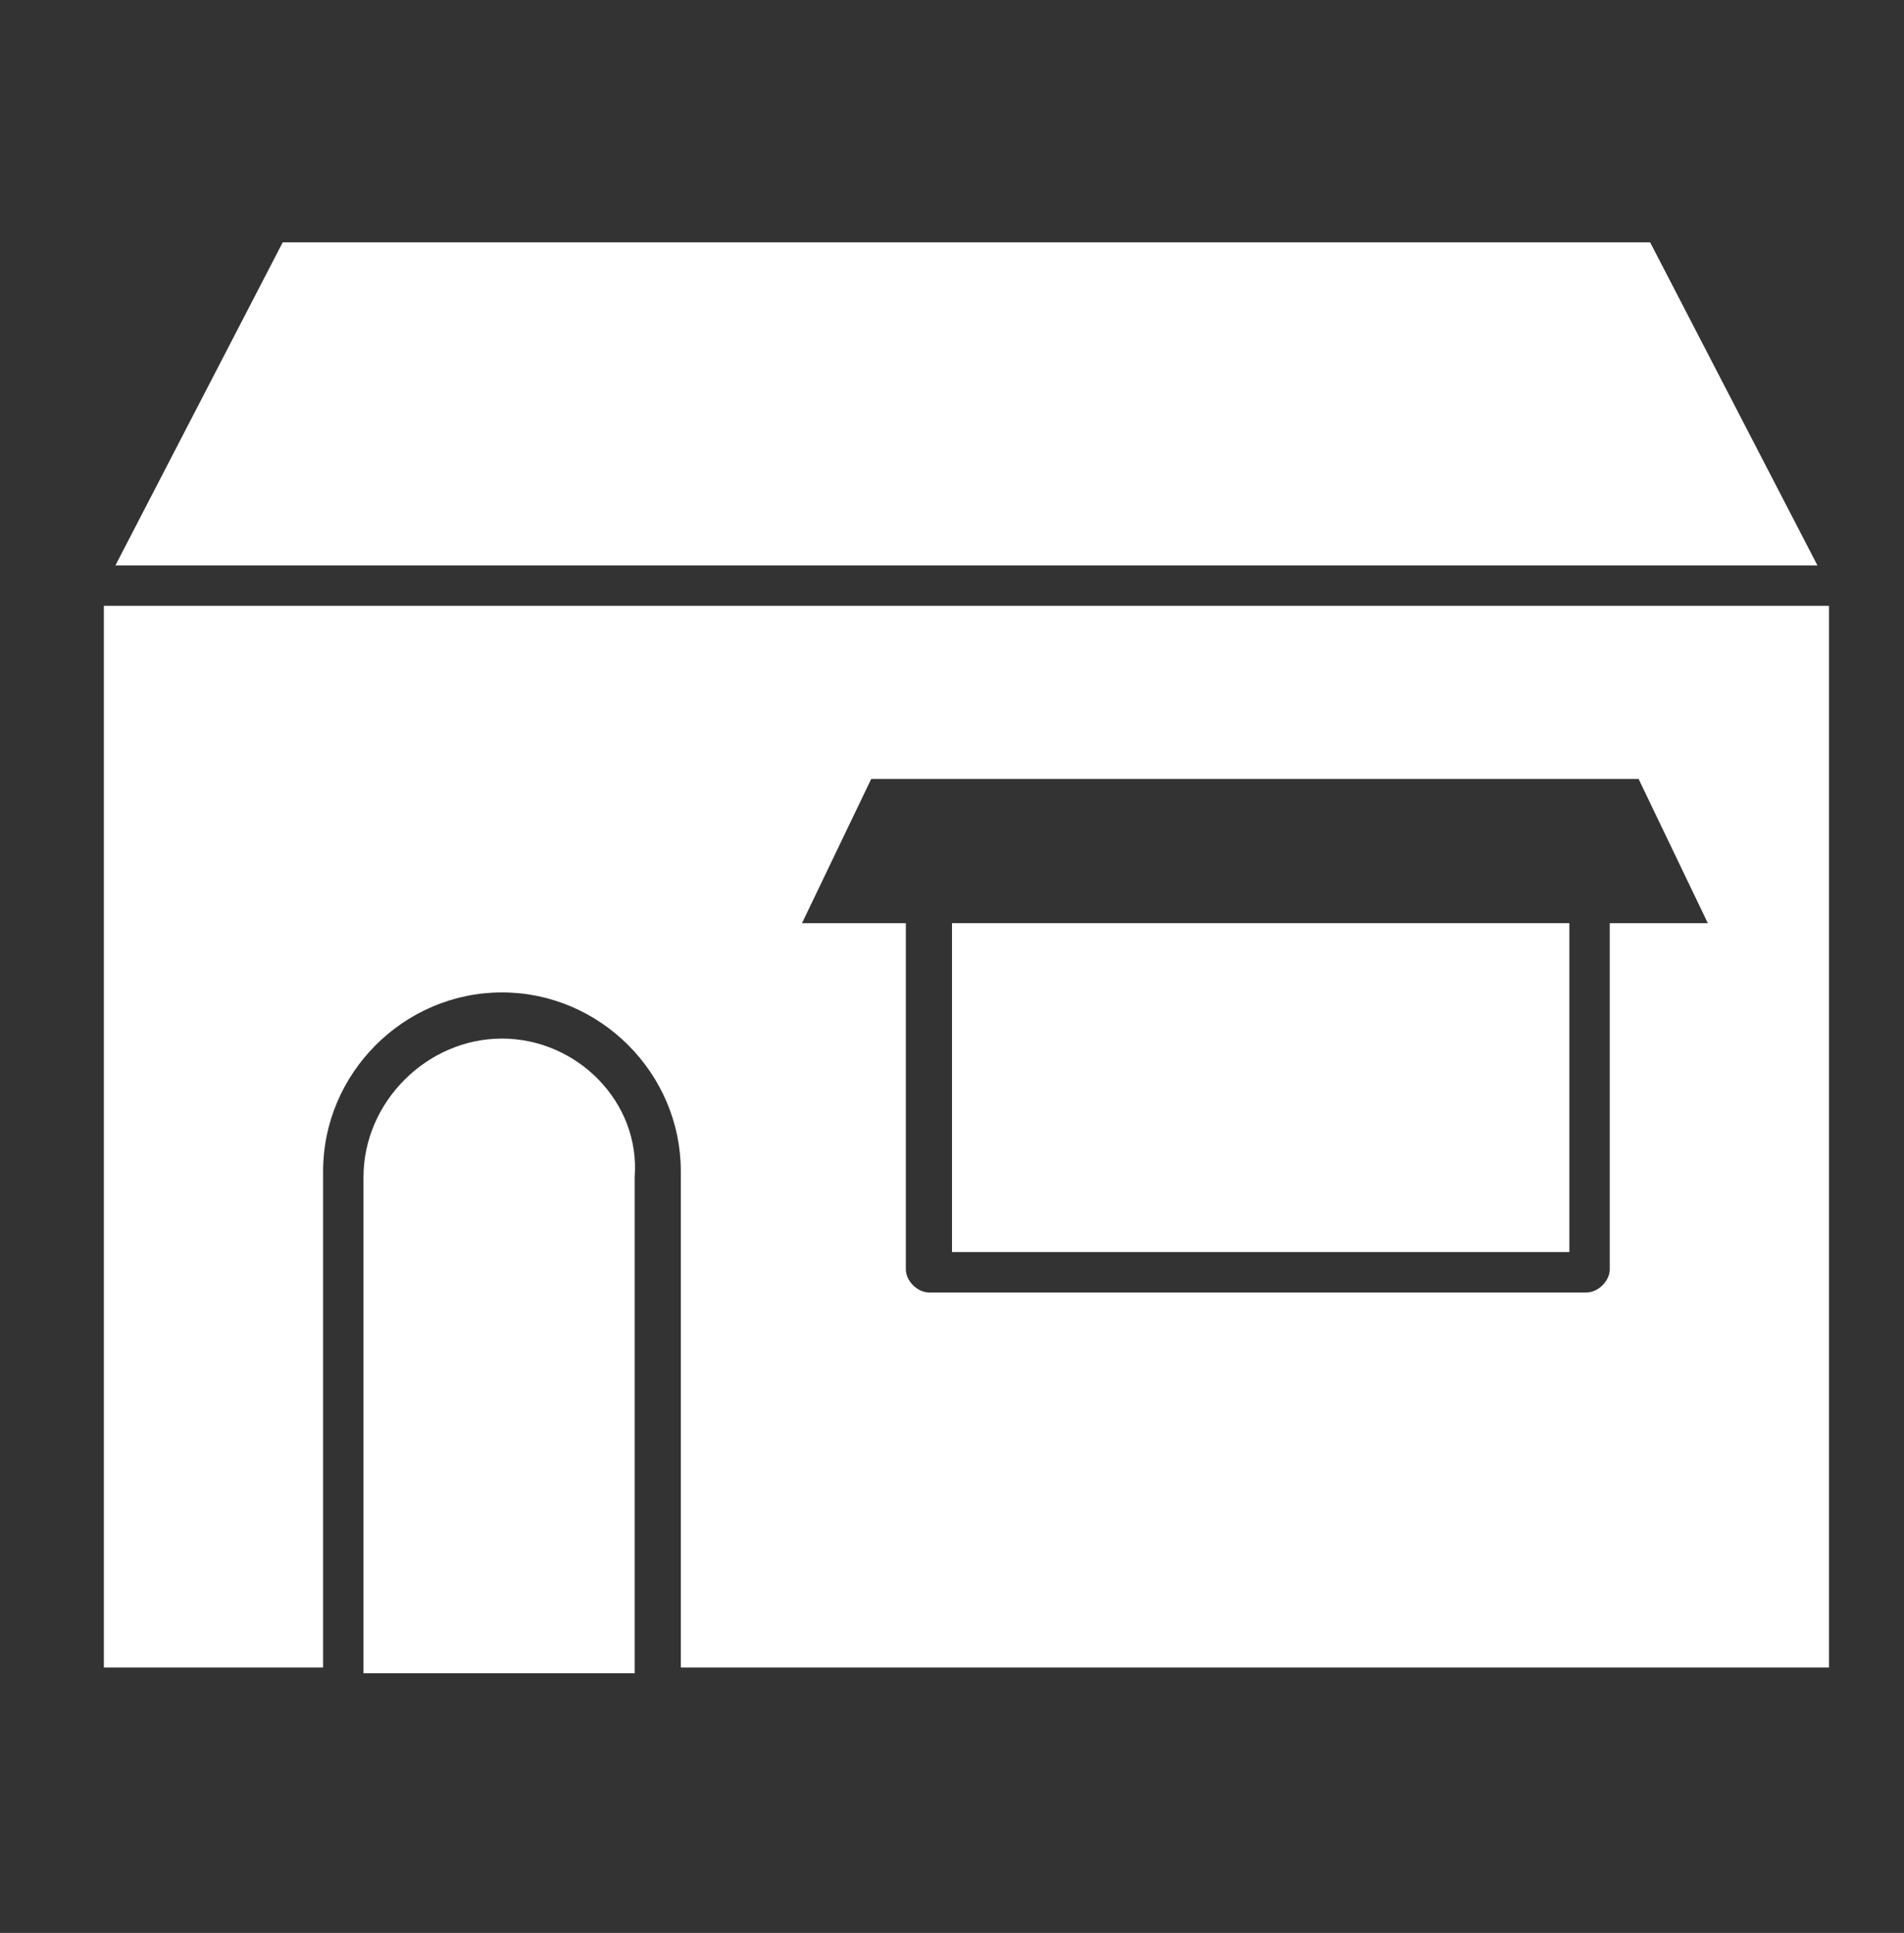
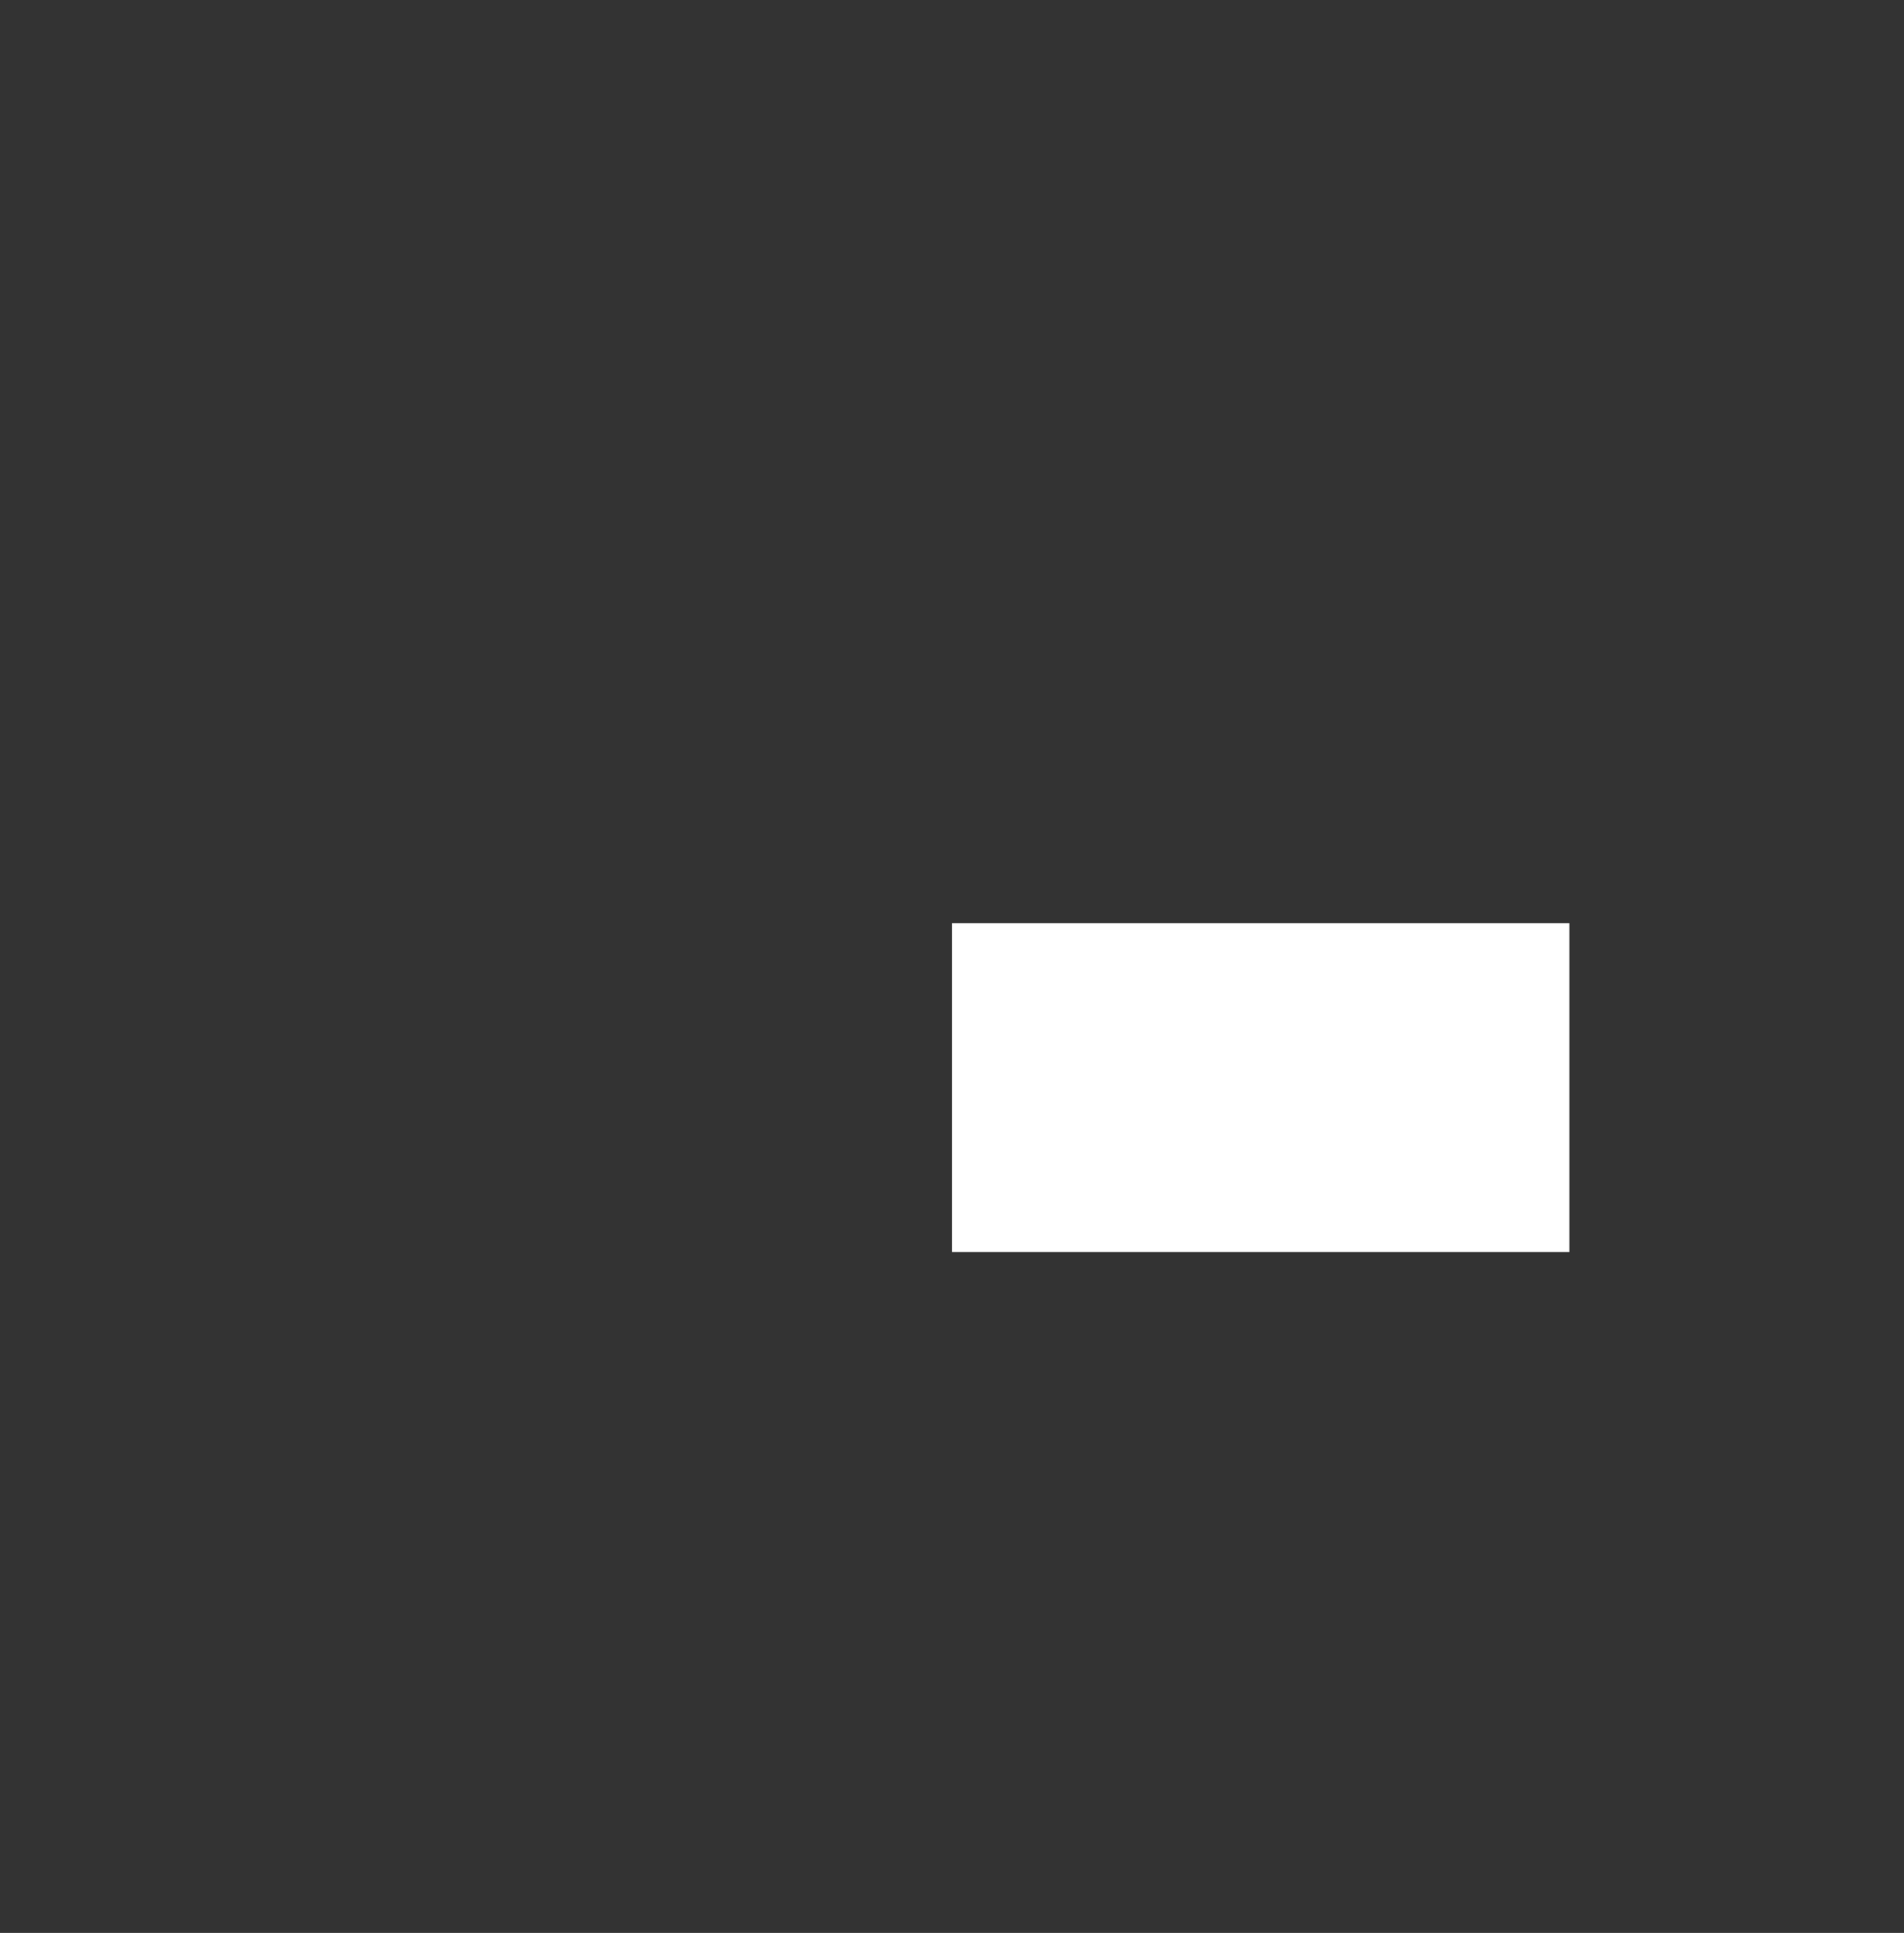
<svg xmlns="http://www.w3.org/2000/svg" version="1.1" id="レイヤー_1" x="0px" y="0px" viewBox="0 0 33 33.5" style="enable-background:new 0 0 33 33.5;" xml:space="preserve">
  <rect x="0" y="0" width="33" height="33.5" fill="#333333" stroke="none" />
  <style type="text/css">
	.st0{fill:#FFFFFF;}
</style>
  <g>
-     <path class="st0" d="M1.8,10.5v18.4h3.8v-8.6c0-1.7,1.4-3.1,3.1-3.1s3.1,1.4,3.1,3.1v8.6h19.9V10.5H1.8z M27.9,16v6   c0,0.2-0.2,0.4-0.4,0.4H16.1c-0.2,0-0.4-0.2-0.4-0.4v-6h-1.8l1.2-2.5h13.3l1.2,2.5H27.9z" />
-     <polygon class="st0" points="28.6,4.2 4.9,4.2 2,9.8 31.5,9.8  " />
-     <path class="st0" d="M8.7,18c-1.3,0-2.4,1.1-2.4,2.4v8.6h4.7v-8.6C11.1,19.1,10,18,8.7,18z" />
    <rect x="16.5" y="16" class="st0" width="10.7" height="5.7" />
  </g>
</svg>